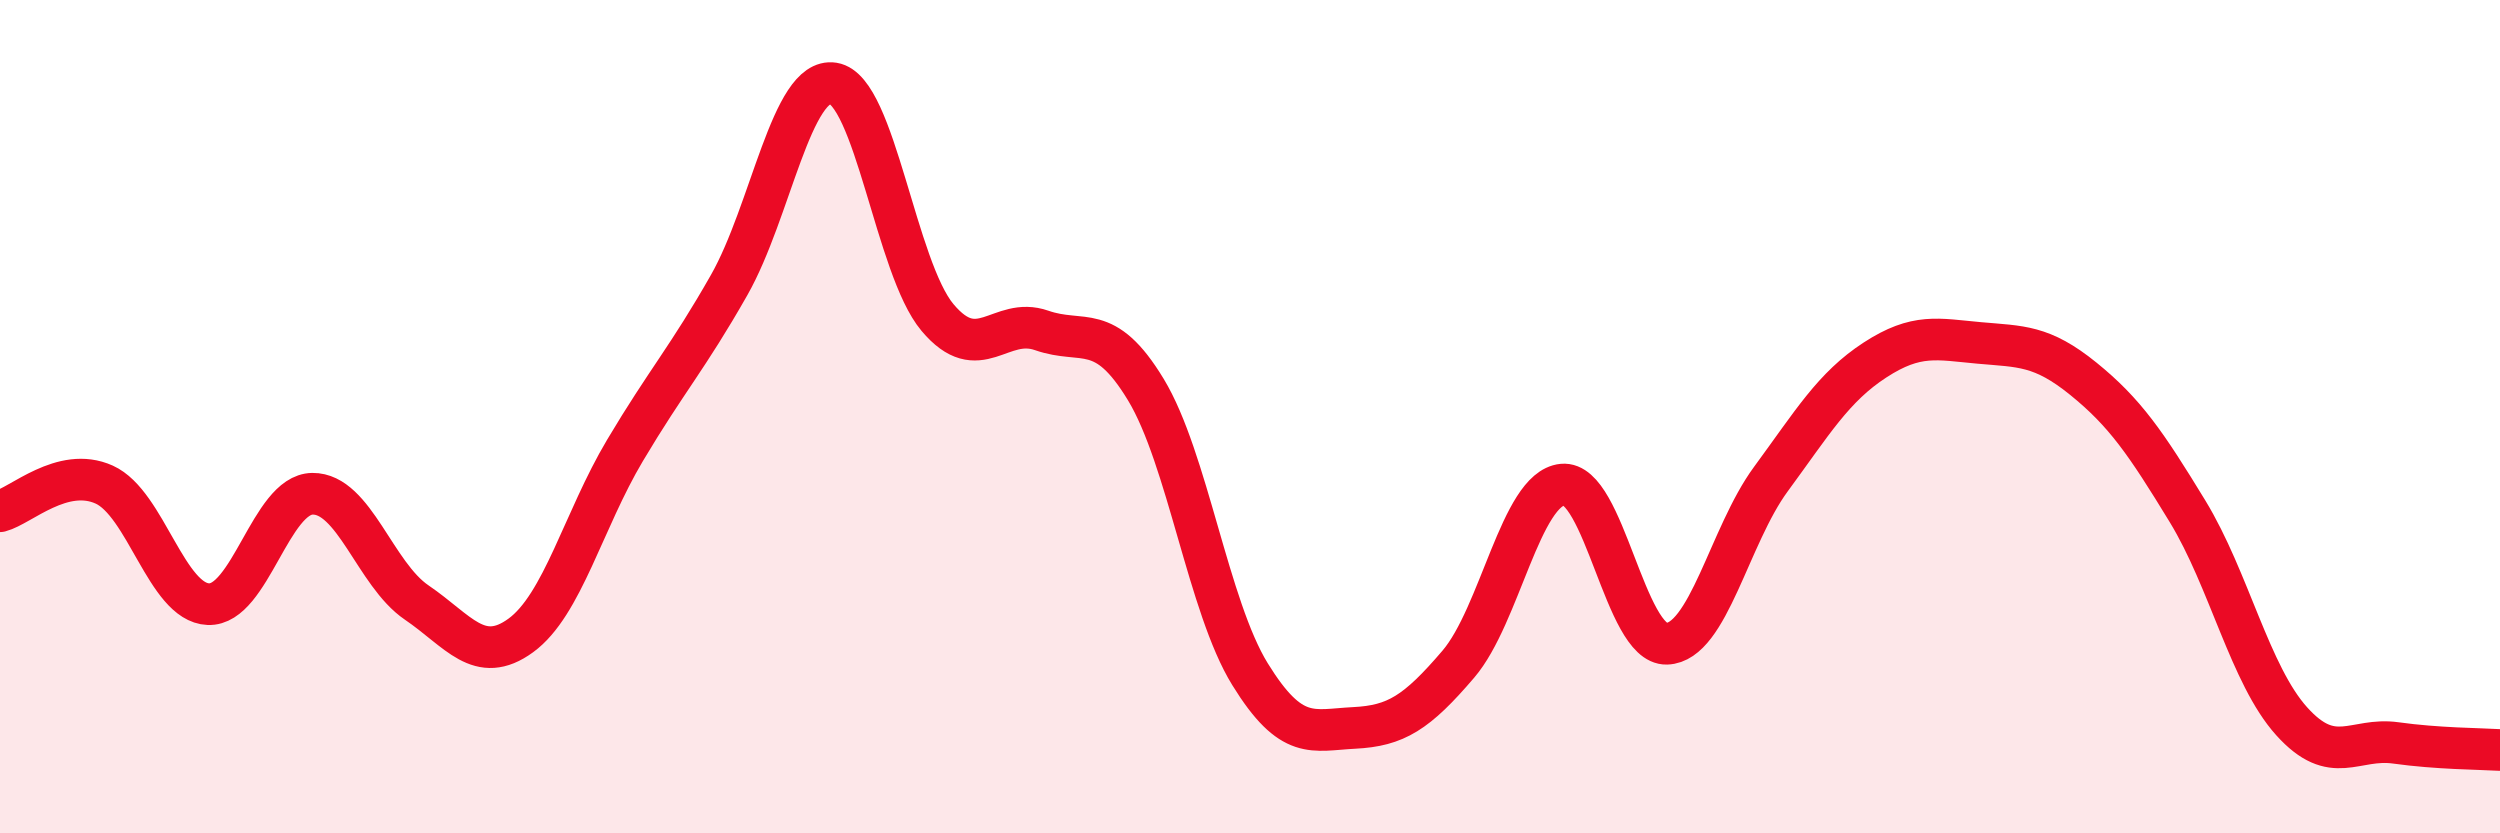
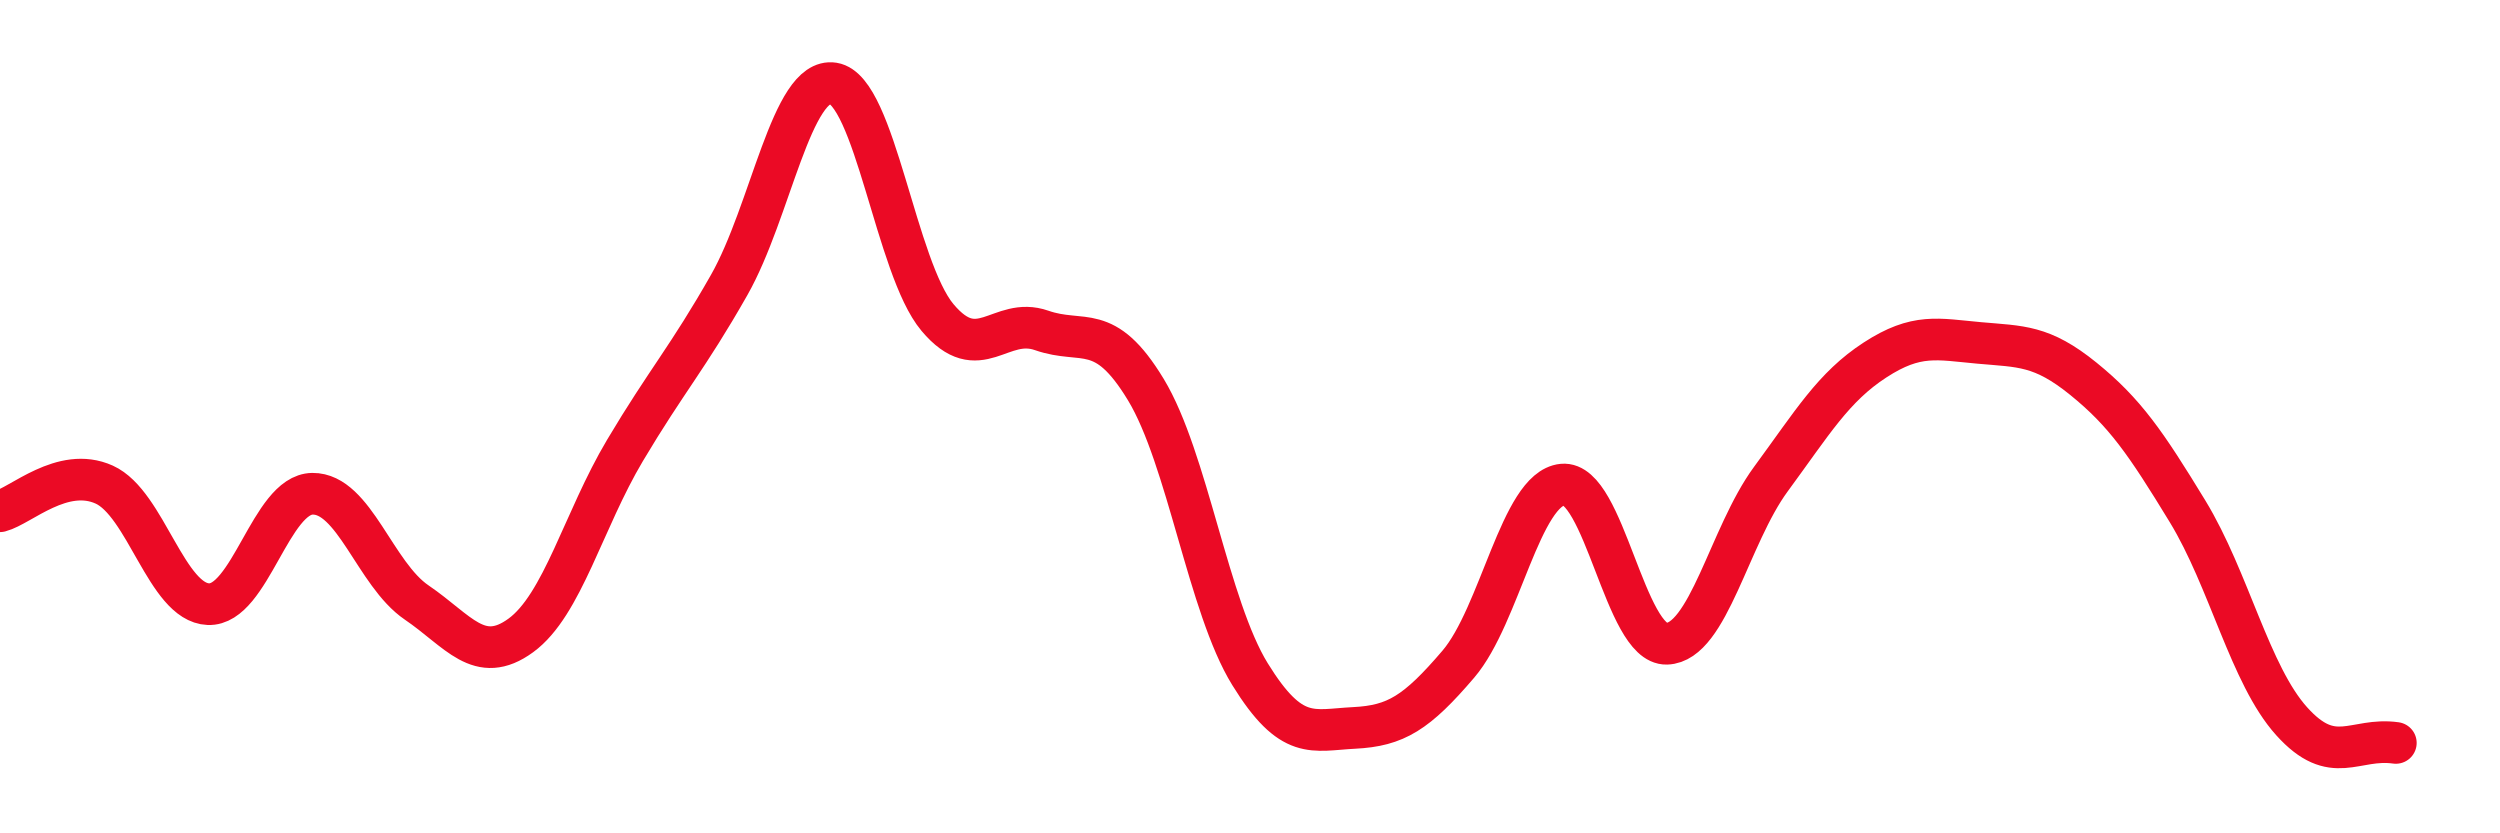
<svg xmlns="http://www.w3.org/2000/svg" width="60" height="20" viewBox="0 0 60 20">
-   <path d="M 0,12.27 C 0.5,12.14 1.5,11.18 2.5,11.63 C 3.5,12.08 4,14.46 5,14.5 C 6,14.54 6.5,11.86 7.5,11.85 C 8.5,11.84 9,13.78 10,14.46 C 11,15.14 11.5,15.98 12.5,15.25 C 13.5,14.52 14,12.49 15,10.81 C 16,9.13 16.5,8.6 17.5,6.84 C 18.5,5.08 19,1.84 20,2 C 21,2.16 21.5,6.43 22.5,7.62 C 23.5,8.81 24,7.58 25,7.93 C 26,8.28 26.5,7.7 27.5,9.35 C 28.5,11 29,14.56 30,16.18 C 31,17.8 31.5,17.52 32.5,17.47 C 33.5,17.42 34,17.11 35,15.94 C 36,14.77 36.5,11.73 37.5,11.63 C 38.5,11.53 39,15.48 40,15.45 C 41,15.42 41.5,12.86 42.5,11.5 C 43.5,10.14 44,9.29 45,8.64 C 46,7.99 46.5,8.14 47.5,8.23 C 48.5,8.32 49,8.28 50,9.09 C 51,9.9 51.5,10.63 52.5,12.27 C 53.5,13.91 54,16.2 55,17.31 C 56,18.42 56.5,17.69 57.5,17.83 C 58.5,17.97 59.5,17.97 60,18L60 20L0 20Z" fill="#EB0A25" opacity="0.1" stroke-linecap="round" stroke-linejoin="round" />
-   <path d="M 0,12.27 C 0.5,12.14 1.5,11.18 2.5,11.63 C 3.5,12.08 4,14.46 5,14.5 C 6,14.54 6.5,11.86 7.5,11.85 C 8.5,11.84 9,13.78 10,14.46 C 11,15.14 11.5,15.98 12.5,15.25 C 13.5,14.52 14,12.49 15,10.81 C 16,9.13 16.5,8.6 17.5,6.84 C 18.5,5.08 19,1.84 20,2 C 21,2.16 21.5,6.43 22.5,7.62 C 23.5,8.81 24,7.58 25,7.93 C 26,8.28 26.5,7.7 27.5,9.35 C 28.5,11 29,14.56 30,16.18 C 31,17.8 31.5,17.52 32.5,17.47 C 33.5,17.42 34,17.11 35,15.94 C 36,14.77 36.5,11.73 37.5,11.63 C 38.5,11.53 39,15.48 40,15.45 C 41,15.42 41.5,12.86 42.5,11.5 C 43.5,10.14 44,9.29 45,8.64 C 46,7.99 46.5,8.14 47.5,8.23 C 48.5,8.32 49,8.28 50,9.09 C 51,9.9 51.5,10.63 52.5,12.27 C 53.5,13.91 54,16.2 55,17.31 C 56,18.42 56.5,17.69 57.5,17.83 C 58.5,17.97 59.5,17.97 60,18" stroke="#EB0A25" stroke-width="1" fill="none" stroke-linecap="round" stroke-linejoin="round" />
+   <path d="M 0,12.27 C 0.5,12.14 1.5,11.18 2.5,11.63 C 3.5,12.08 4,14.46 5,14.5 C 6,14.54 6.5,11.86 7.5,11.85 C 8.5,11.84 9,13.78 10,14.46 C 11,15.14 11.5,15.98 12.5,15.25 C 13.5,14.52 14,12.49 15,10.81 C 16,9.13 16.5,8.6 17.5,6.84 C 18.5,5.08 19,1.84 20,2 C 21,2.16 21.5,6.43 22.5,7.62 C 23.5,8.81 24,7.58 25,7.93 C 26,8.28 26.5,7.7 27.5,9.35 C 28.5,11 29,14.56 30,16.18 C 31,17.8 31.5,17.52 32.5,17.47 C 33.5,17.42 34,17.11 35,15.94 C 36,14.77 36.5,11.73 37.5,11.63 C 38.5,11.53 39,15.48 40,15.45 C 41,15.42 41.5,12.86 42.5,11.5 C 43.5,10.14 44,9.29 45,8.64 C 46,7.99 46.5,8.14 47.5,8.23 C 48.5,8.32 49,8.28 50,9.09 C 51,9.9 51.5,10.63 52.5,12.27 C 53.5,13.91 54,16.2 55,17.31 C 56,18.42 56.5,17.69 57.5,17.83 " stroke="#EB0A25" stroke-width="1" fill="none" stroke-linecap="round" stroke-linejoin="round" />
</svg>